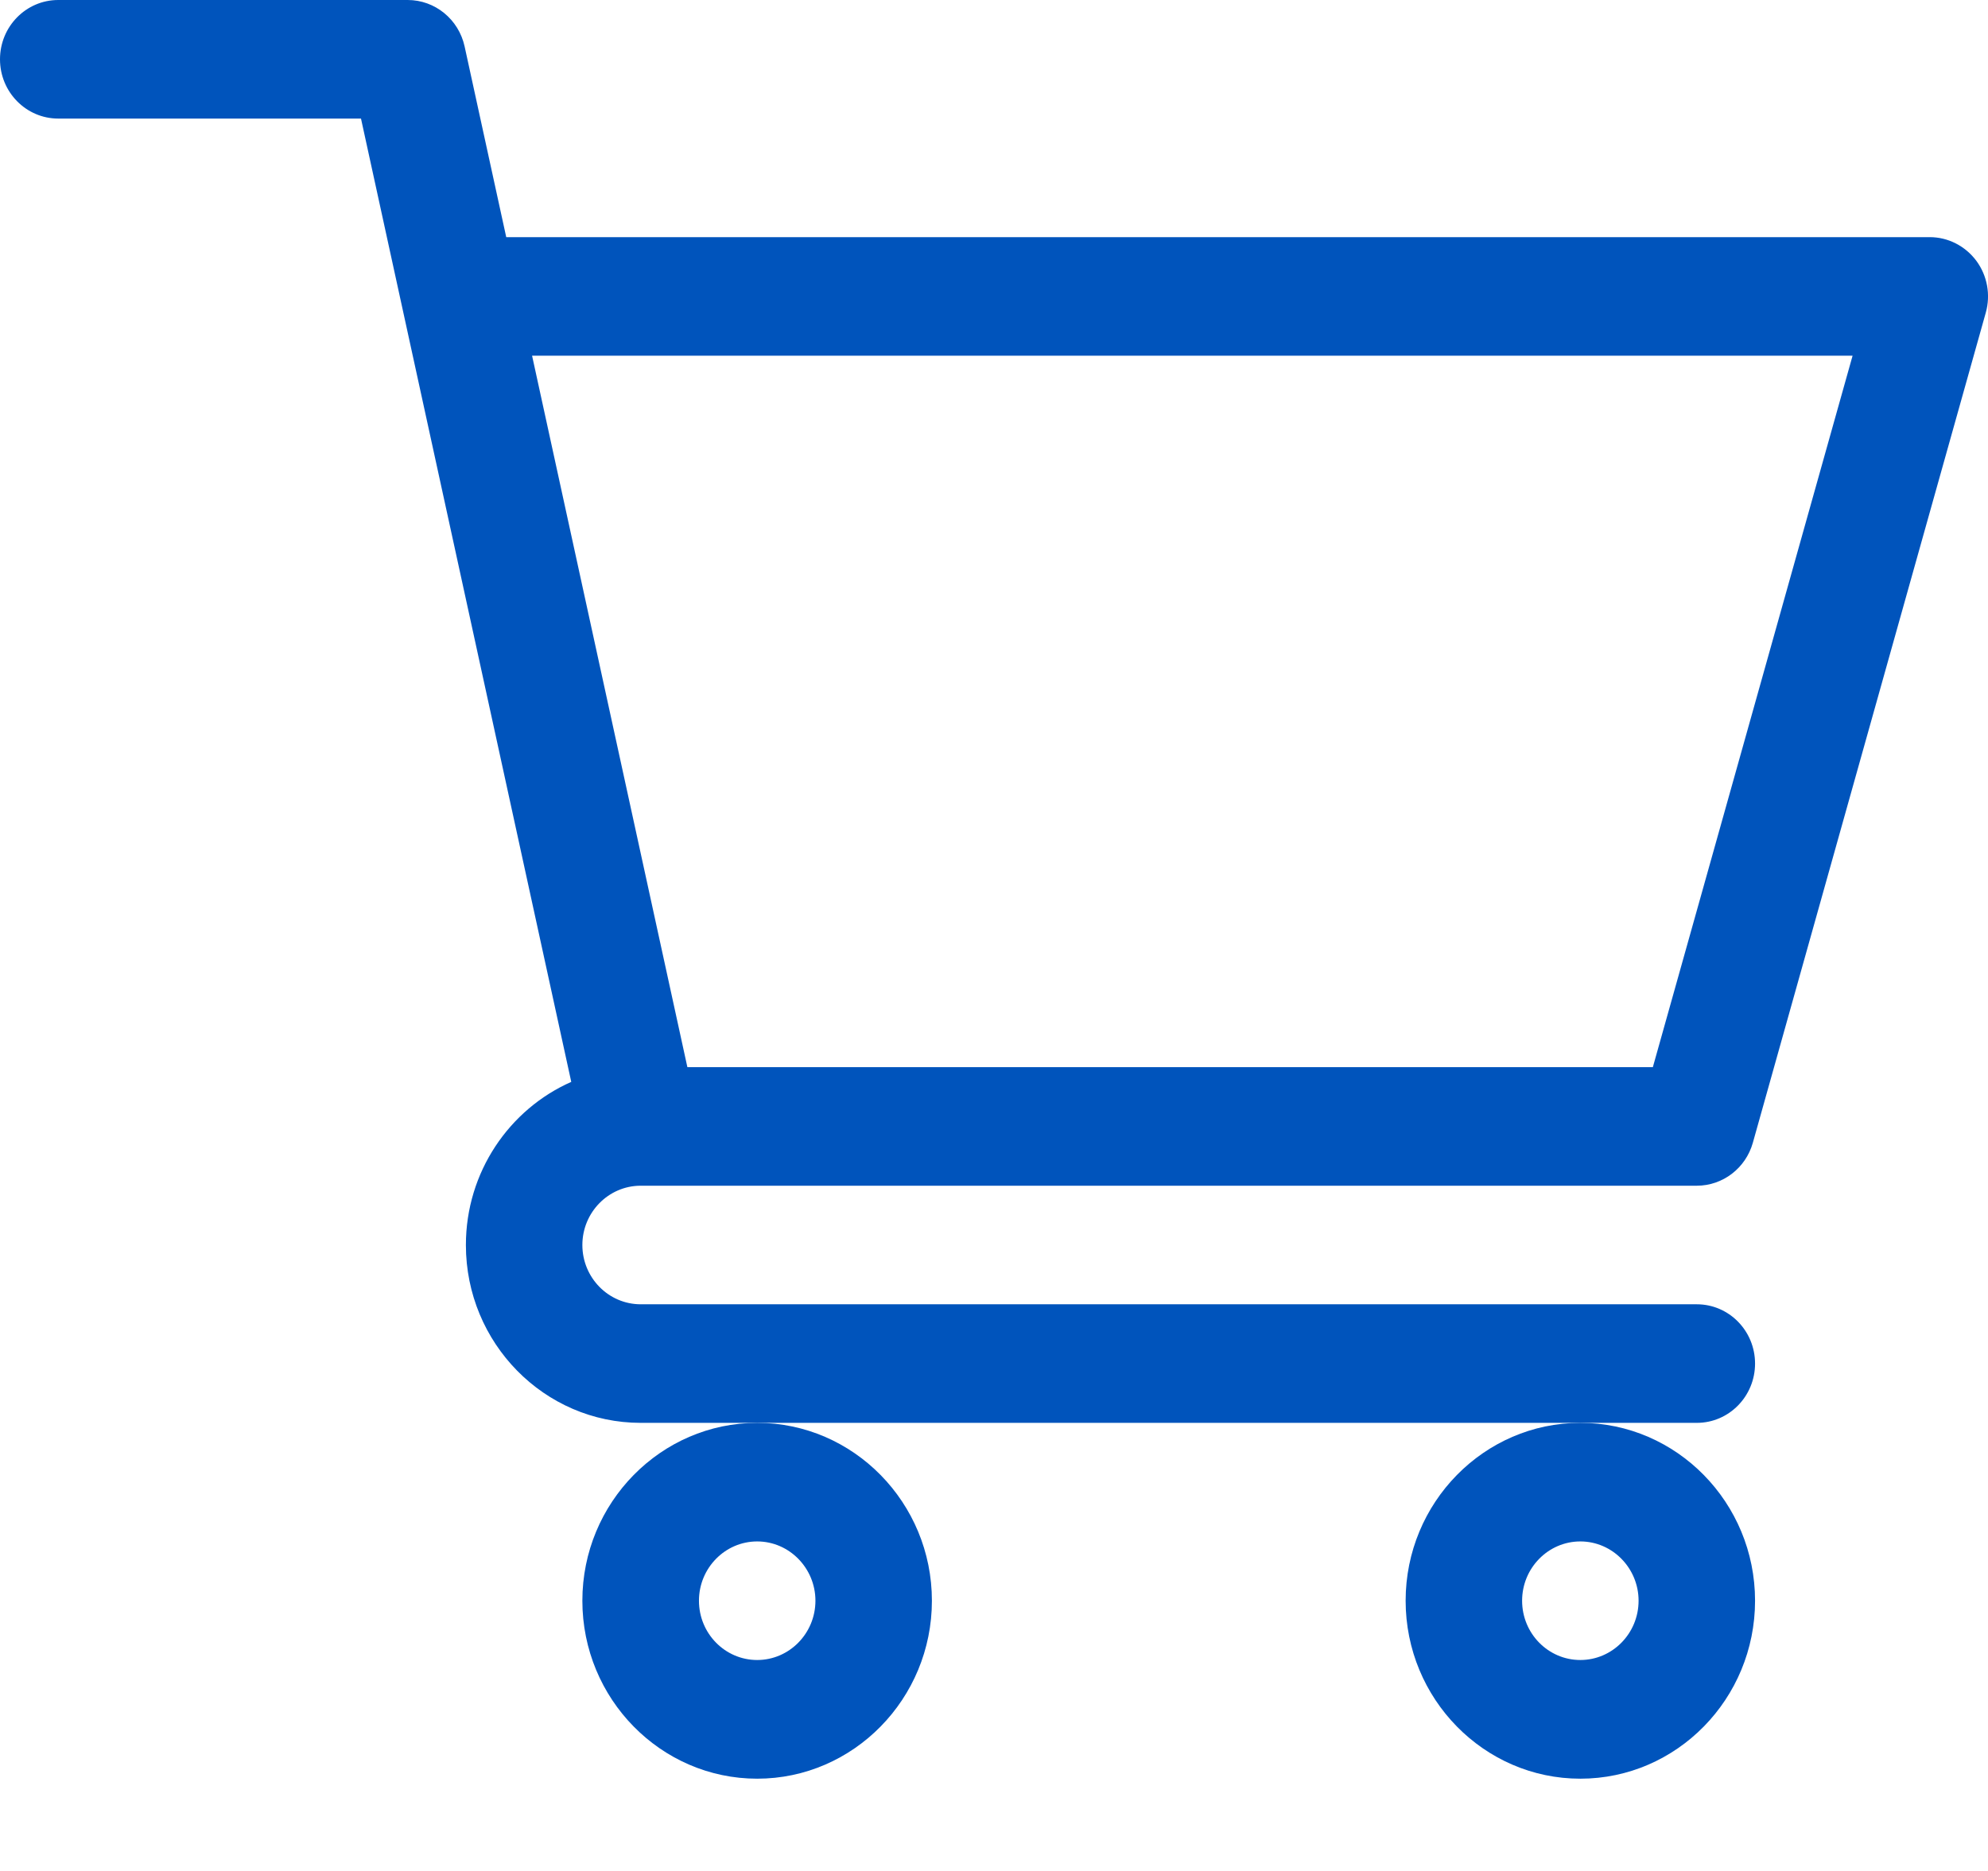
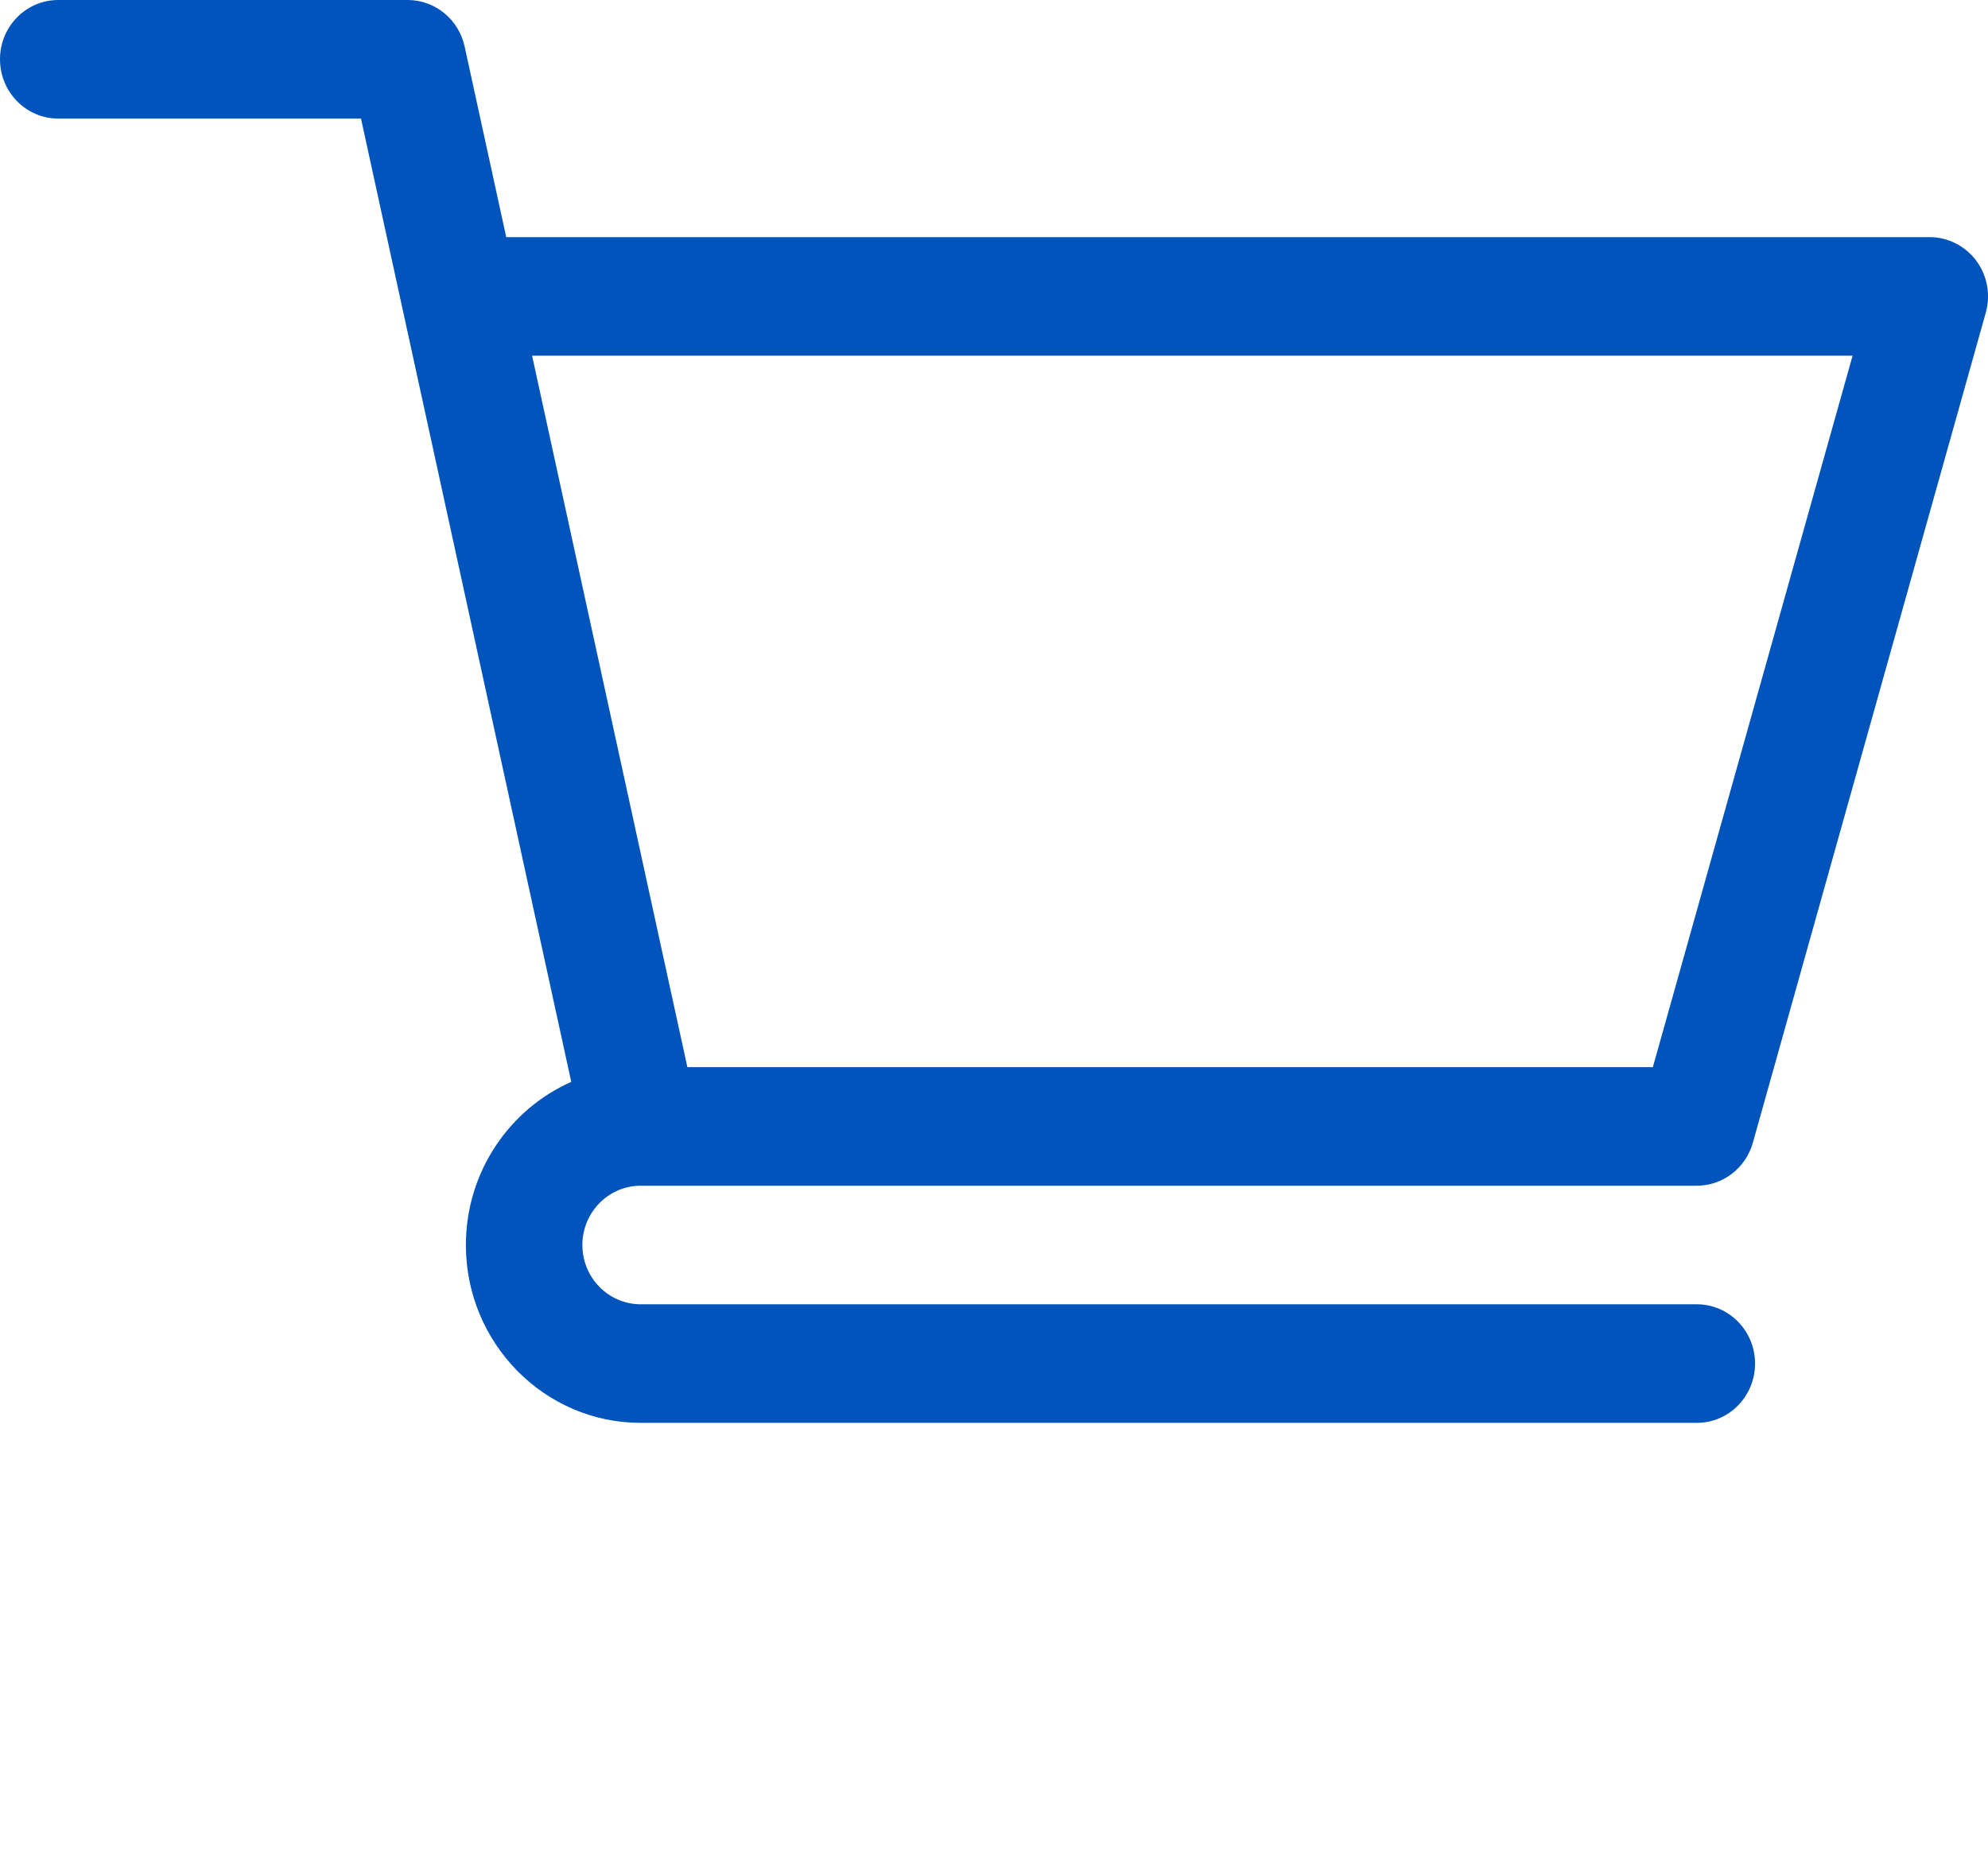
<svg xmlns="http://www.w3.org/2000/svg" width="17px" height="16px" viewBox="0 0 17 16" version="1.1">
  <title>Group 7</title>
  <desc>Created with Sketch.</desc>
  <g id="Page-1" stroke="none" stroke-width="1" fill="none" fill-rule="evenodd">
    <g id="Productcategory-Desktop" transform="translate(-1303, -55)" fill="#0054BC" fill-rule="nonzero">
      <g id="Group-9">
        <g id="Group-30">
          <g id="Group-15">
            <g id="Group-22" transform="translate(0, 35)">
              <g id="Group-7" transform="translate(1303, 20)">
                <g id="Group-6">
                  <g id="Group-5">
                    <g id="Group-4">
                      <g id="Group-2">
                        <g id="shopping-cart">
                          <path d="M5.477,10.14 L5.478,10.14 C5.479,10.14 5.479,10.14 5.48,10.14 L14.51,10.14 C14.732,10.14 14.928,9.99 14.989,9.773 L16.981,2.674 C17.024,2.521 16.994,2.357 16.9,2.23 C16.805,2.103 16.658,2.028 16.502,2.028 L4.329,2.028 L3.973,0.397 C3.922,0.165 3.72,-2.84217094e-14 3.486,-2.84217094e-14 L0.498,-2.84217094e-14 C0.223,-2.84217094e-14 0,0.227 0,0.507 C0,0.787 0.223,1.014 0.498,1.014 L3.087,1.014 C3.15,1.303 4.791,8.819 4.885,9.252 C4.356,9.486 3.984,10.023 3.984,10.647 C3.984,11.486 4.655,12.168 5.479,12.168 L14.51,12.168 C14.785,12.168 15.008,11.941 15.008,11.661 C15.008,11.381 14.785,11.154 14.51,11.154 L5.479,11.154 C5.204,11.154 4.98,10.927 4.98,10.647 C4.98,10.368 5.203,10.141 5.477,10.14 L5.477,10.14 Z M15.842,3.042 L14.134,9.126 L5.878,9.126 L4.55,3.042 L15.842,3.042 Z" id="Shape" />
-                           <path d="M4.98,13.689 C4.98,14.528 5.651,15.211 6.475,15.211 C7.298,15.211 7.969,14.528 7.969,13.689 C7.969,12.851 7.298,12.168 6.475,12.168 C5.651,12.168 4.98,12.851 4.98,13.689 Z M6.475,13.182 C6.749,13.182 6.973,13.41 6.973,13.689 C6.973,13.969 6.749,14.196 6.475,14.196 C6.2,14.196 5.977,13.969 5.977,13.689 C5.977,13.41 6.2,13.182 6.475,13.182 Z" id="Shape" />
-                           <path d="M12.02,13.689 C12.02,14.528 12.69,15.211 13.514,15.211 C14.338,15.211 15.008,14.528 15.008,13.689 C15.008,12.851 14.338,12.168 13.514,12.168 C12.69,12.168 12.02,12.851 12.02,13.689 Z M13.514,13.182 C13.788,13.182 14.012,13.41 14.012,13.689 C14.012,13.969 13.788,14.196 13.514,14.196 C13.239,14.196 13.016,13.969 13.016,13.689 C13.016,13.41 13.239,13.182 13.514,13.182 Z" id="Shape" />
                        </g>
                      </g>
                    </g>
                  </g>
                </g>
              </g>
            </g>
          </g>
        </g>
      </g>
    </g>
  </g>
</svg>